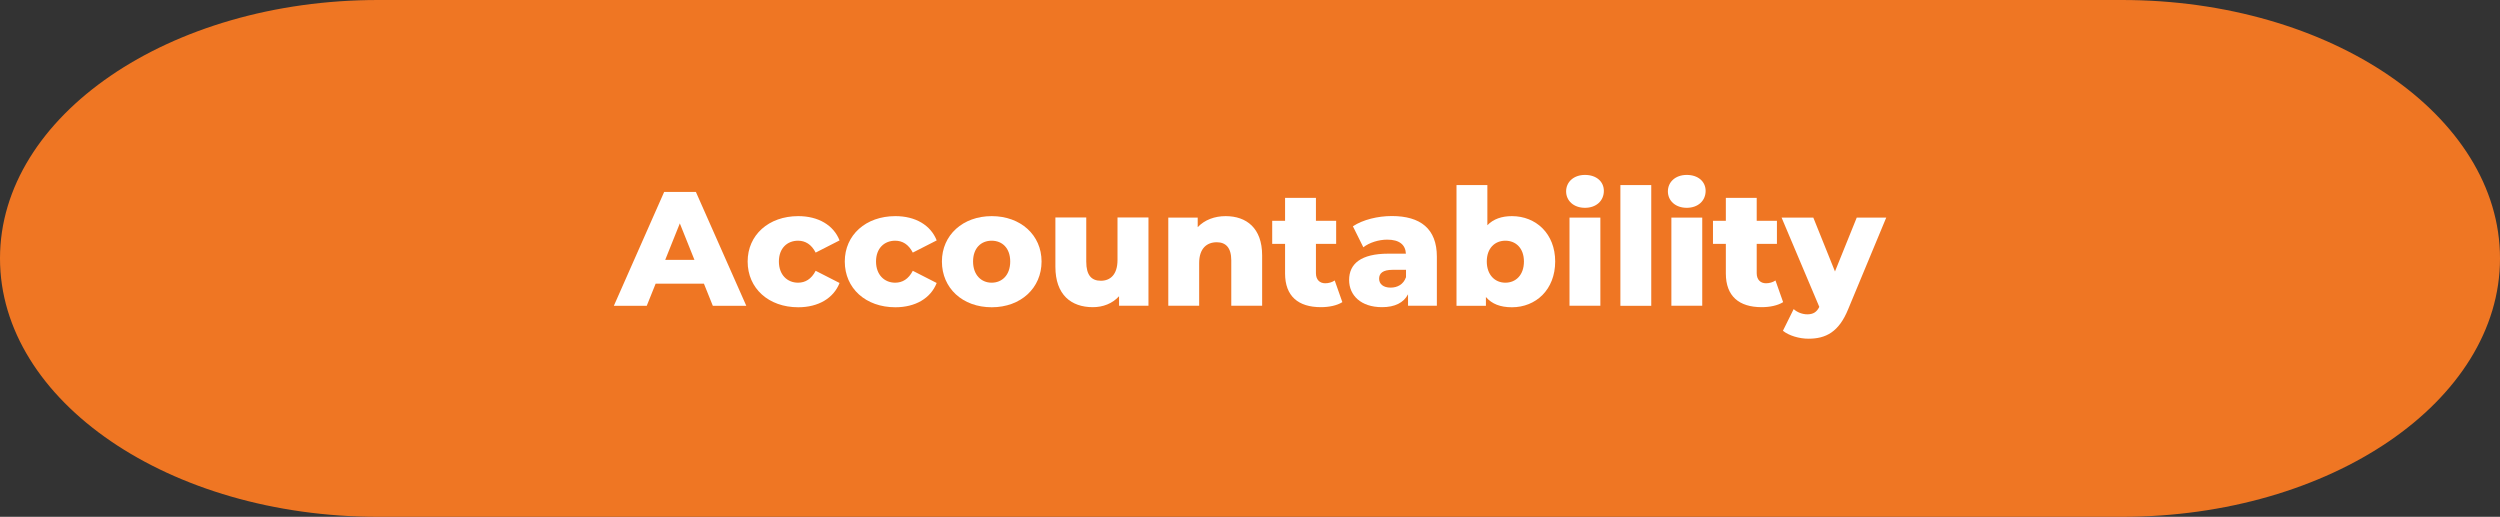
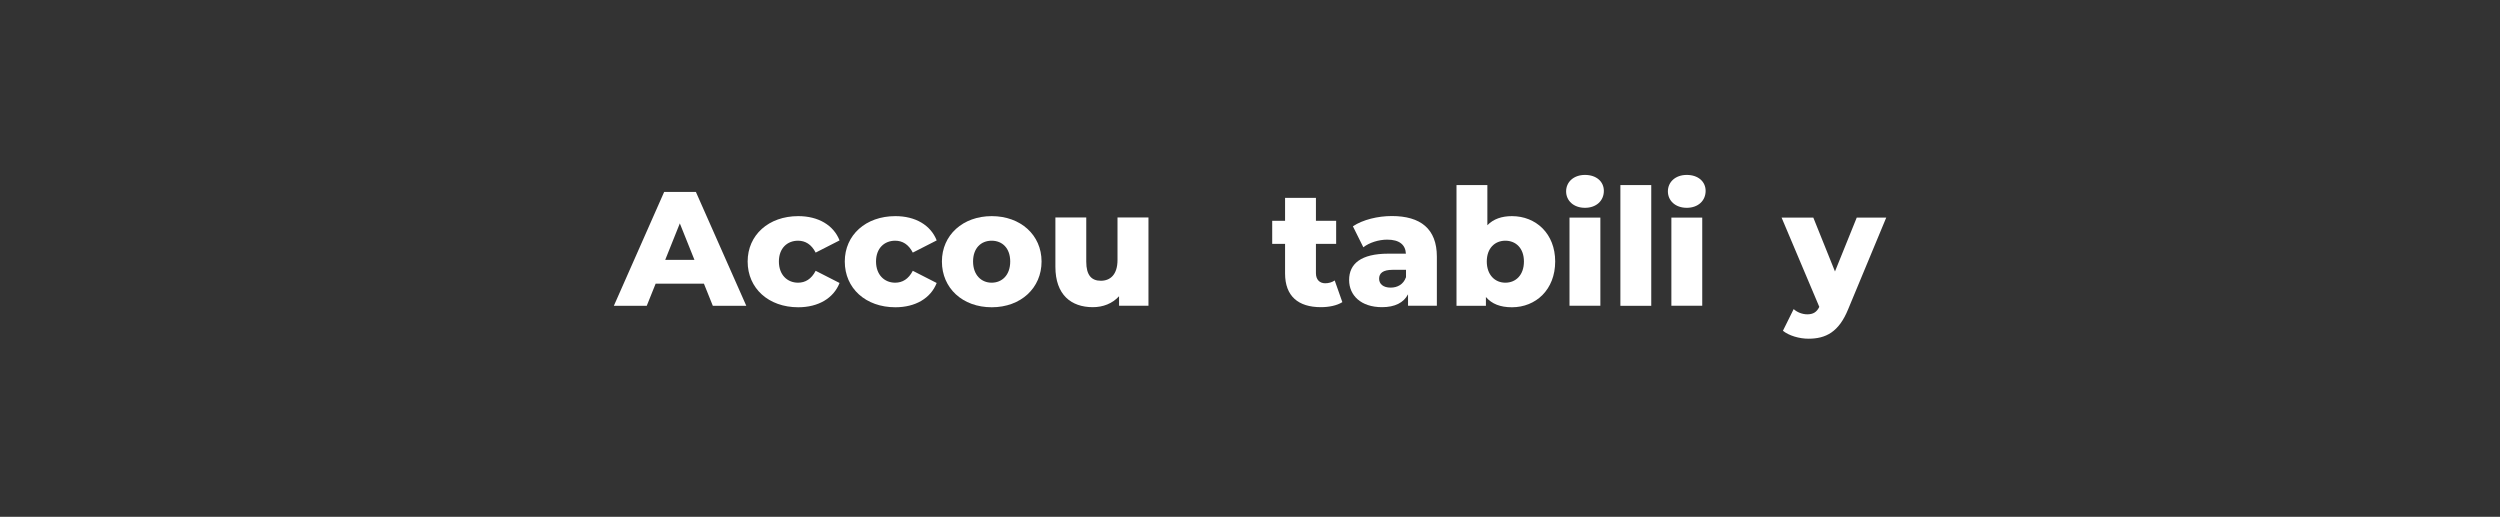
<svg xmlns="http://www.w3.org/2000/svg" id="Layer_1" data-name="Layer 1" viewBox="0 0 258.41 53.42">
  <rect x="0" y="0" width="258.41" height="53.42" fill="#333333" stroke="none" />
  <defs>
    <style>
      .cls-1 {
        fill: #ef7623;
      }

      .cls-1, .cls-2 {
        stroke-width: 0px;
      }

      .cls-2 {
        fill: #fff;
      }
    </style>
  </defs>
-   <path class="cls-1" d="M219.33,53.42H39.08C17.5,53.42,0,41.46,0,26.71h0C0,11.96,17.5,0,39.08,0h180.25c21.58,0,39.08,11.96,39.08,26.71h0c0,14.75-17.5,26.71-39.08,26.71Z" />
  <g>
    <path class="cls-2" d="M72.75,29.32h-4.98l-.92,2.29h-3.4l5.2-11.77h3.28l5.21,11.77h-3.46l-.92-2.29ZM71.78,26.86l-1.51-3.77-1.51,3.77h3.03Z" />
    <path class="cls-2" d="M77.28,27.03c0-2.74,2.17-4.69,5.23-4.69,2.07,0,3.65.93,4.27,2.51l-2.47,1.26c-.44-.86-1.08-1.23-1.82-1.23-1.11,0-1.98.77-1.98,2.15s.87,2.19,1.98,2.19c.74,0,1.38-.37,1.82-1.23l2.47,1.26c-.62,1.58-2.2,2.51-4.27,2.51-3.06,0-5.23-1.95-5.23-4.73Z" />
    <path class="cls-2" d="M87.32,27.03c0-2.74,2.17-4.69,5.23-4.69,2.07,0,3.65.93,4.27,2.51l-2.47,1.26c-.44-.86-1.08-1.23-1.82-1.23-1.11,0-1.98.77-1.98,2.15s.87,2.19,1.98,2.19c.74,0,1.38-.37,1.82-1.23l2.47,1.26c-.62,1.58-2.2,2.51-4.27,2.51-3.06,0-5.23-1.95-5.23-4.73Z" />
    <path class="cls-2" d="M97.36,27.03c0-2.74,2.17-4.69,5.15-4.69s5.15,1.95,5.15,4.69-2.14,4.73-5.15,4.73-5.15-1.97-5.15-4.73ZM104.42,27.03c0-1.38-.82-2.15-1.92-2.15s-1.92.77-1.92,2.15.84,2.19,1.92,2.19,1.92-.79,1.92-2.19Z" />
    <path class="cls-2" d="M118.71,22.49v9.11h-3.04v-.98c-.69.76-1.66,1.13-2.71,1.13-2.24,0-3.87-1.28-3.87-4.17v-5.1h3.19v4.57c0,1.41.55,1.97,1.51,1.97s1.72-.62,1.72-2.15v-4.39h3.19Z" />
-     <path class="cls-2" d="M130.46,26.39v5.21h-3.19v-4.69c0-1.31-.57-1.87-1.5-1.87-1.03,0-1.82.64-1.82,2.15v4.41h-3.19v-9.11h3.04v.99c.72-.76,1.75-1.14,2.89-1.14,2.14,0,3.77,1.23,3.77,4.05Z" />
    <path class="cls-2" d="M138.75,31.23c-.55.35-1.38.52-2.22.52-2.34,0-3.7-1.14-3.7-3.48v-3.06h-1.33v-2.39h1.33v-2.37h3.19v2.37h2.09v2.39h-2.09v3.03c0,.67.39,1.04.96,1.04.35,0,.71-.1.98-.29l.79,2.24Z" />
    <path class="cls-2" d="M148.52,26.54v5.06h-2.98v-1.18c-.45.87-1.36,1.33-2.69,1.33-2.19,0-3.4-1.23-3.4-2.81,0-1.68,1.23-2.72,4.05-2.72h1.82c-.05-.92-.67-1.45-1.93-1.45-.87,0-1.85.3-2.47.79l-1.08-2.17c1.04-.69,2.59-1.06,4.02-1.06,2.96,0,4.66,1.31,4.66,4.2ZM145.33,28.68v-.79h-1.38c-1.03,0-1.4.37-1.4.92s.44.92,1.19.92c.71,0,1.33-.34,1.58-1.06Z" />
    <path class="cls-2" d="M160.75,27.03c0,2.91-2,4.73-4.47,4.73-1.19,0-2.08-.34-2.69-1.06v.91h-3.04v-12.48h3.19v4.15c.62-.64,1.48-.94,2.54-.94,2.47,0,4.47,1.8,4.47,4.69ZM157.52,27.03c0-1.38-.84-2.15-1.92-2.15s-1.92.77-1.92,2.15.84,2.19,1.92,2.19,1.92-.79,1.92-2.19Z" />
    <path class="cls-2" d="M161.88,19.78c0-.96.77-1.7,1.95-1.7s1.95.69,1.95,1.65c0,1.01-.77,1.75-1.95,1.75s-1.95-.74-1.95-1.7ZM162.23,22.49h3.19v9.11h-3.19v-9.11Z" />
    <path class="cls-2" d="M167.49,19.13h3.19v12.48h-3.19v-12.48Z" />
    <path class="cls-2" d="M172.4,19.78c0-.96.77-1.7,1.95-1.7s1.95.69,1.95,1.65c0,1.01-.77,1.75-1.95,1.75s-1.95-.74-1.95-1.7ZM172.76,22.49h3.19v9.11h-3.19v-9.11Z" />
-     <path class="cls-2" d="M184.31,31.23c-.55.35-1.38.52-2.22.52-2.34,0-3.7-1.14-3.7-3.48v-3.06h-1.33v-2.39h1.33v-2.37h3.19v2.37h2.09v2.39h-2.09v3.03c0,.67.39,1.04.96,1.04.35,0,.71-.1.98-.29l.79,2.24Z" />
    <path class="cls-2" d="M194.97,22.49l-3.94,9.48c-.96,2.35-2.3,3.04-4.1,3.04-.96,0-2.03-.32-2.64-.82l1.11-2.24c.37.34.91.54,1.41.54.62,0,.98-.24,1.24-.77l-3.9-9.23h3.28l2.24,5.57,2.25-5.57h3.04Z" />
  </g>
</svg>